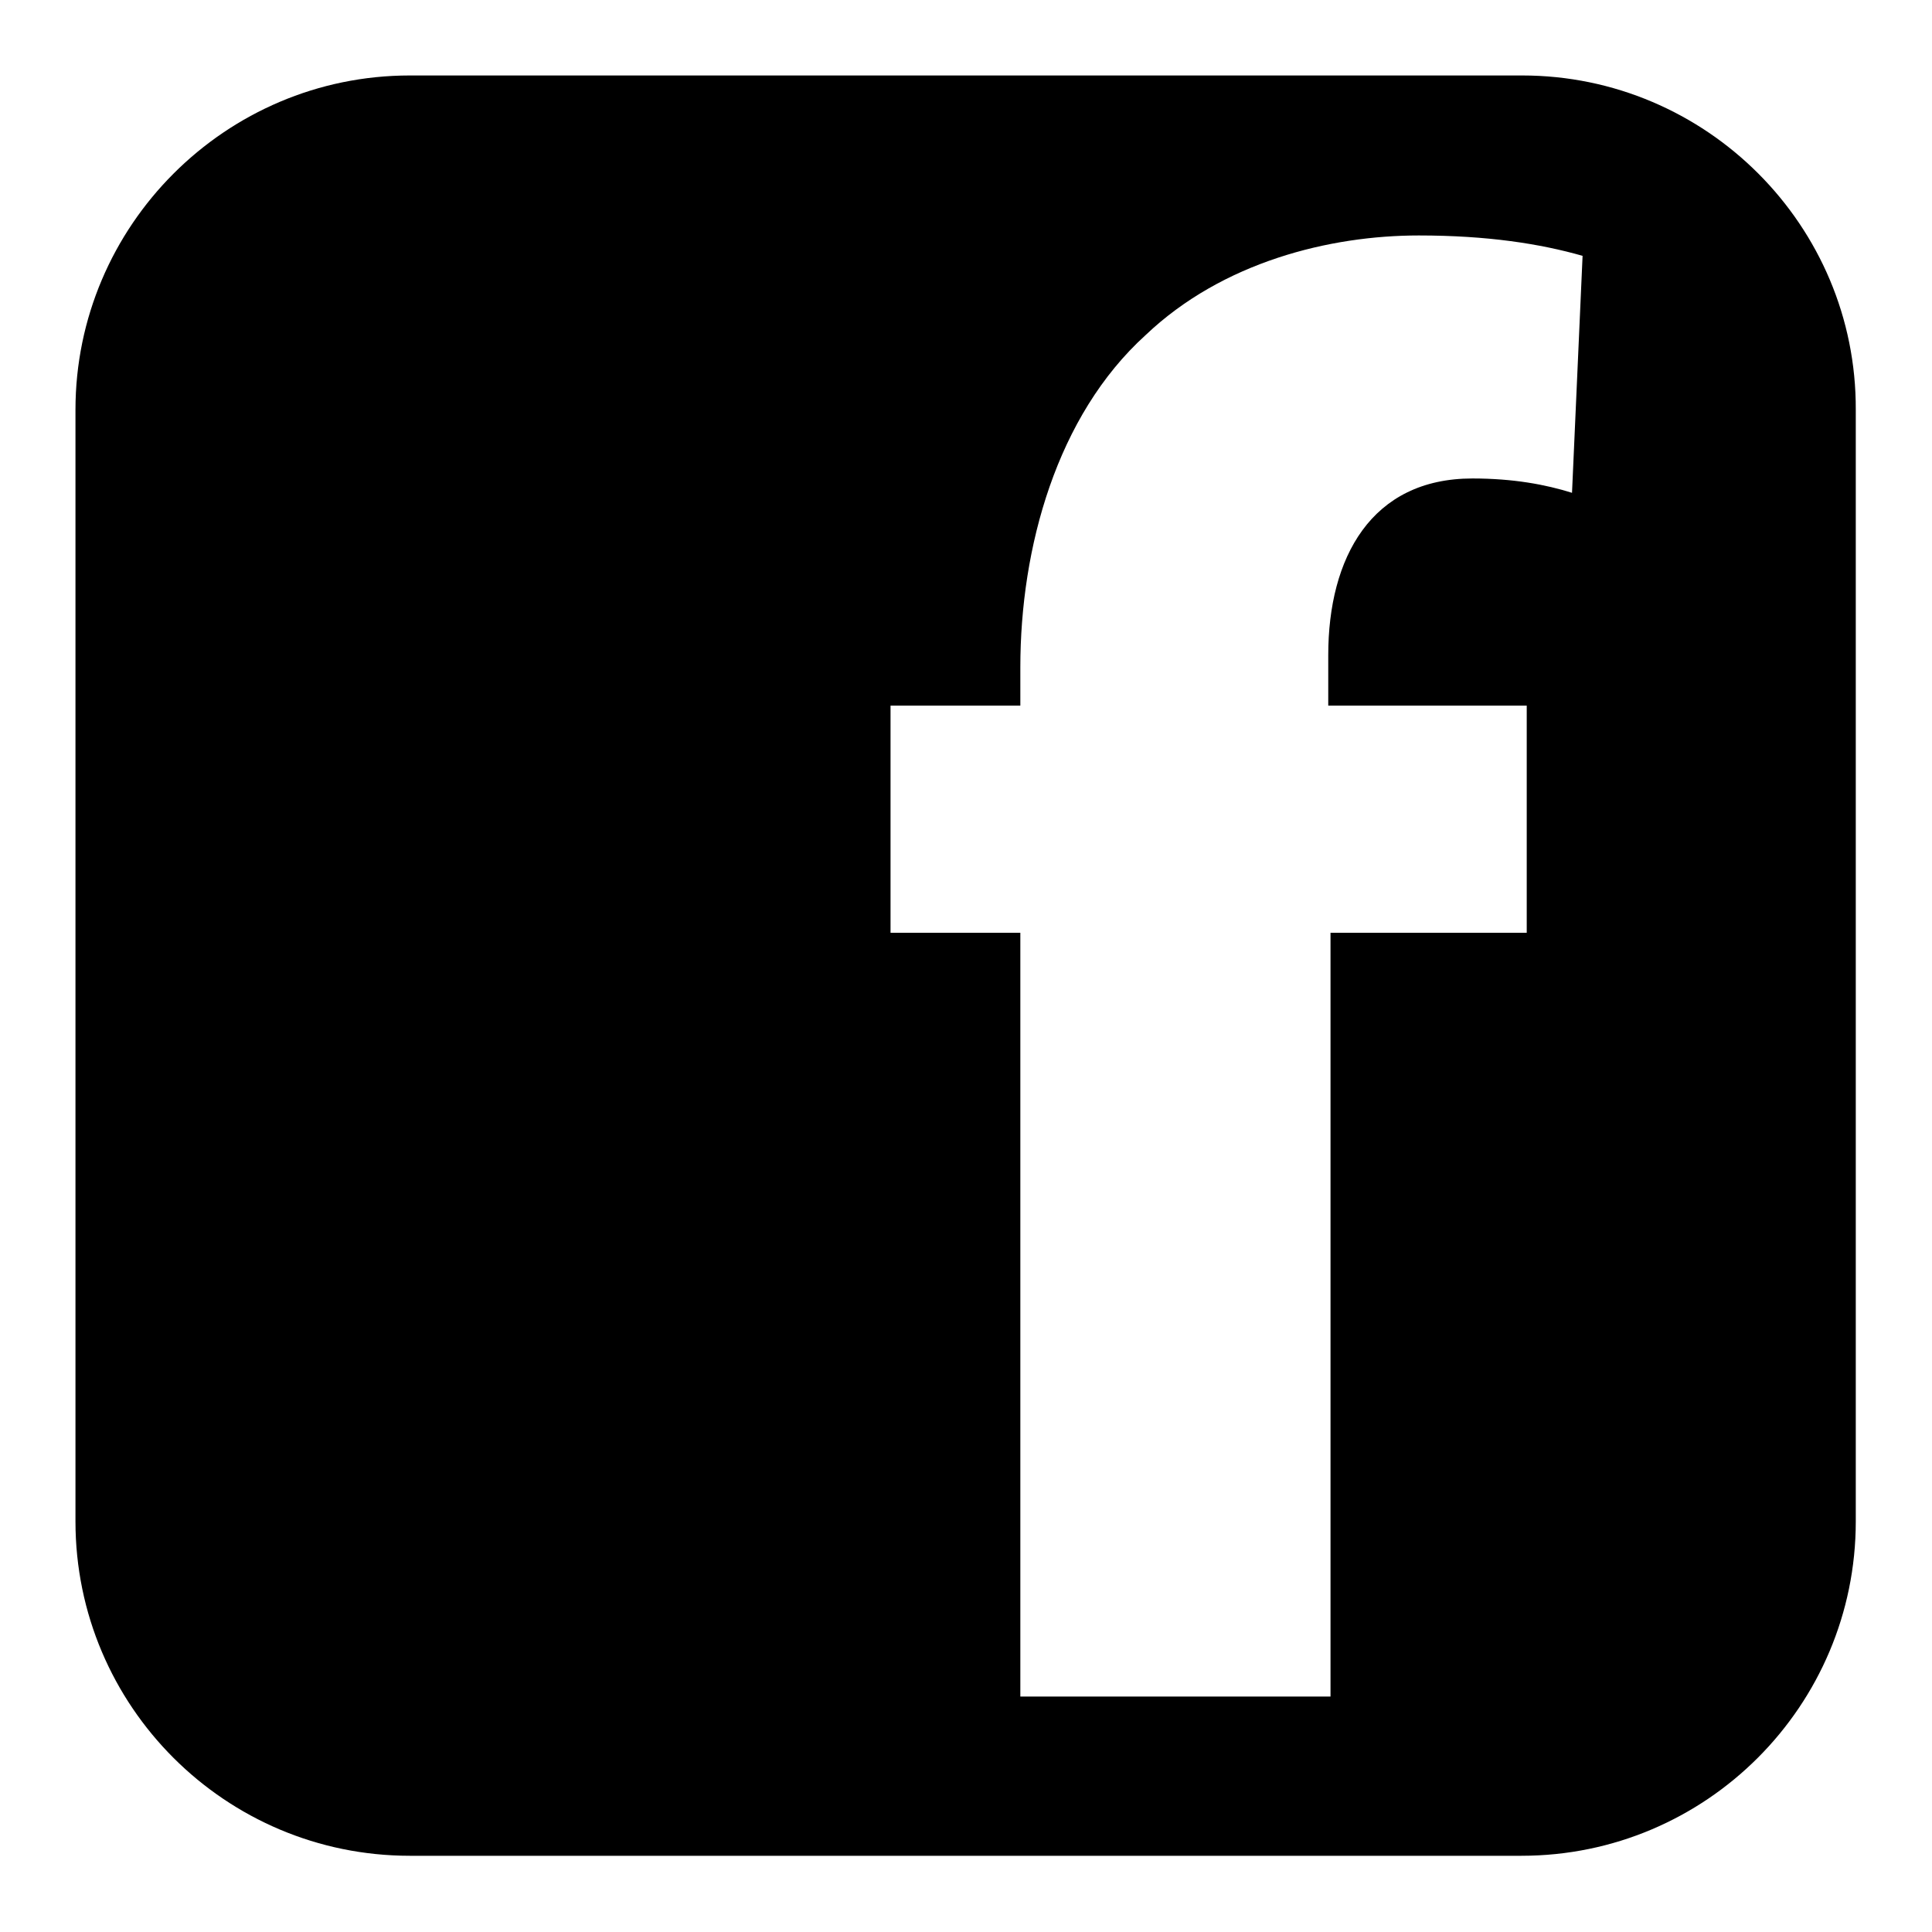
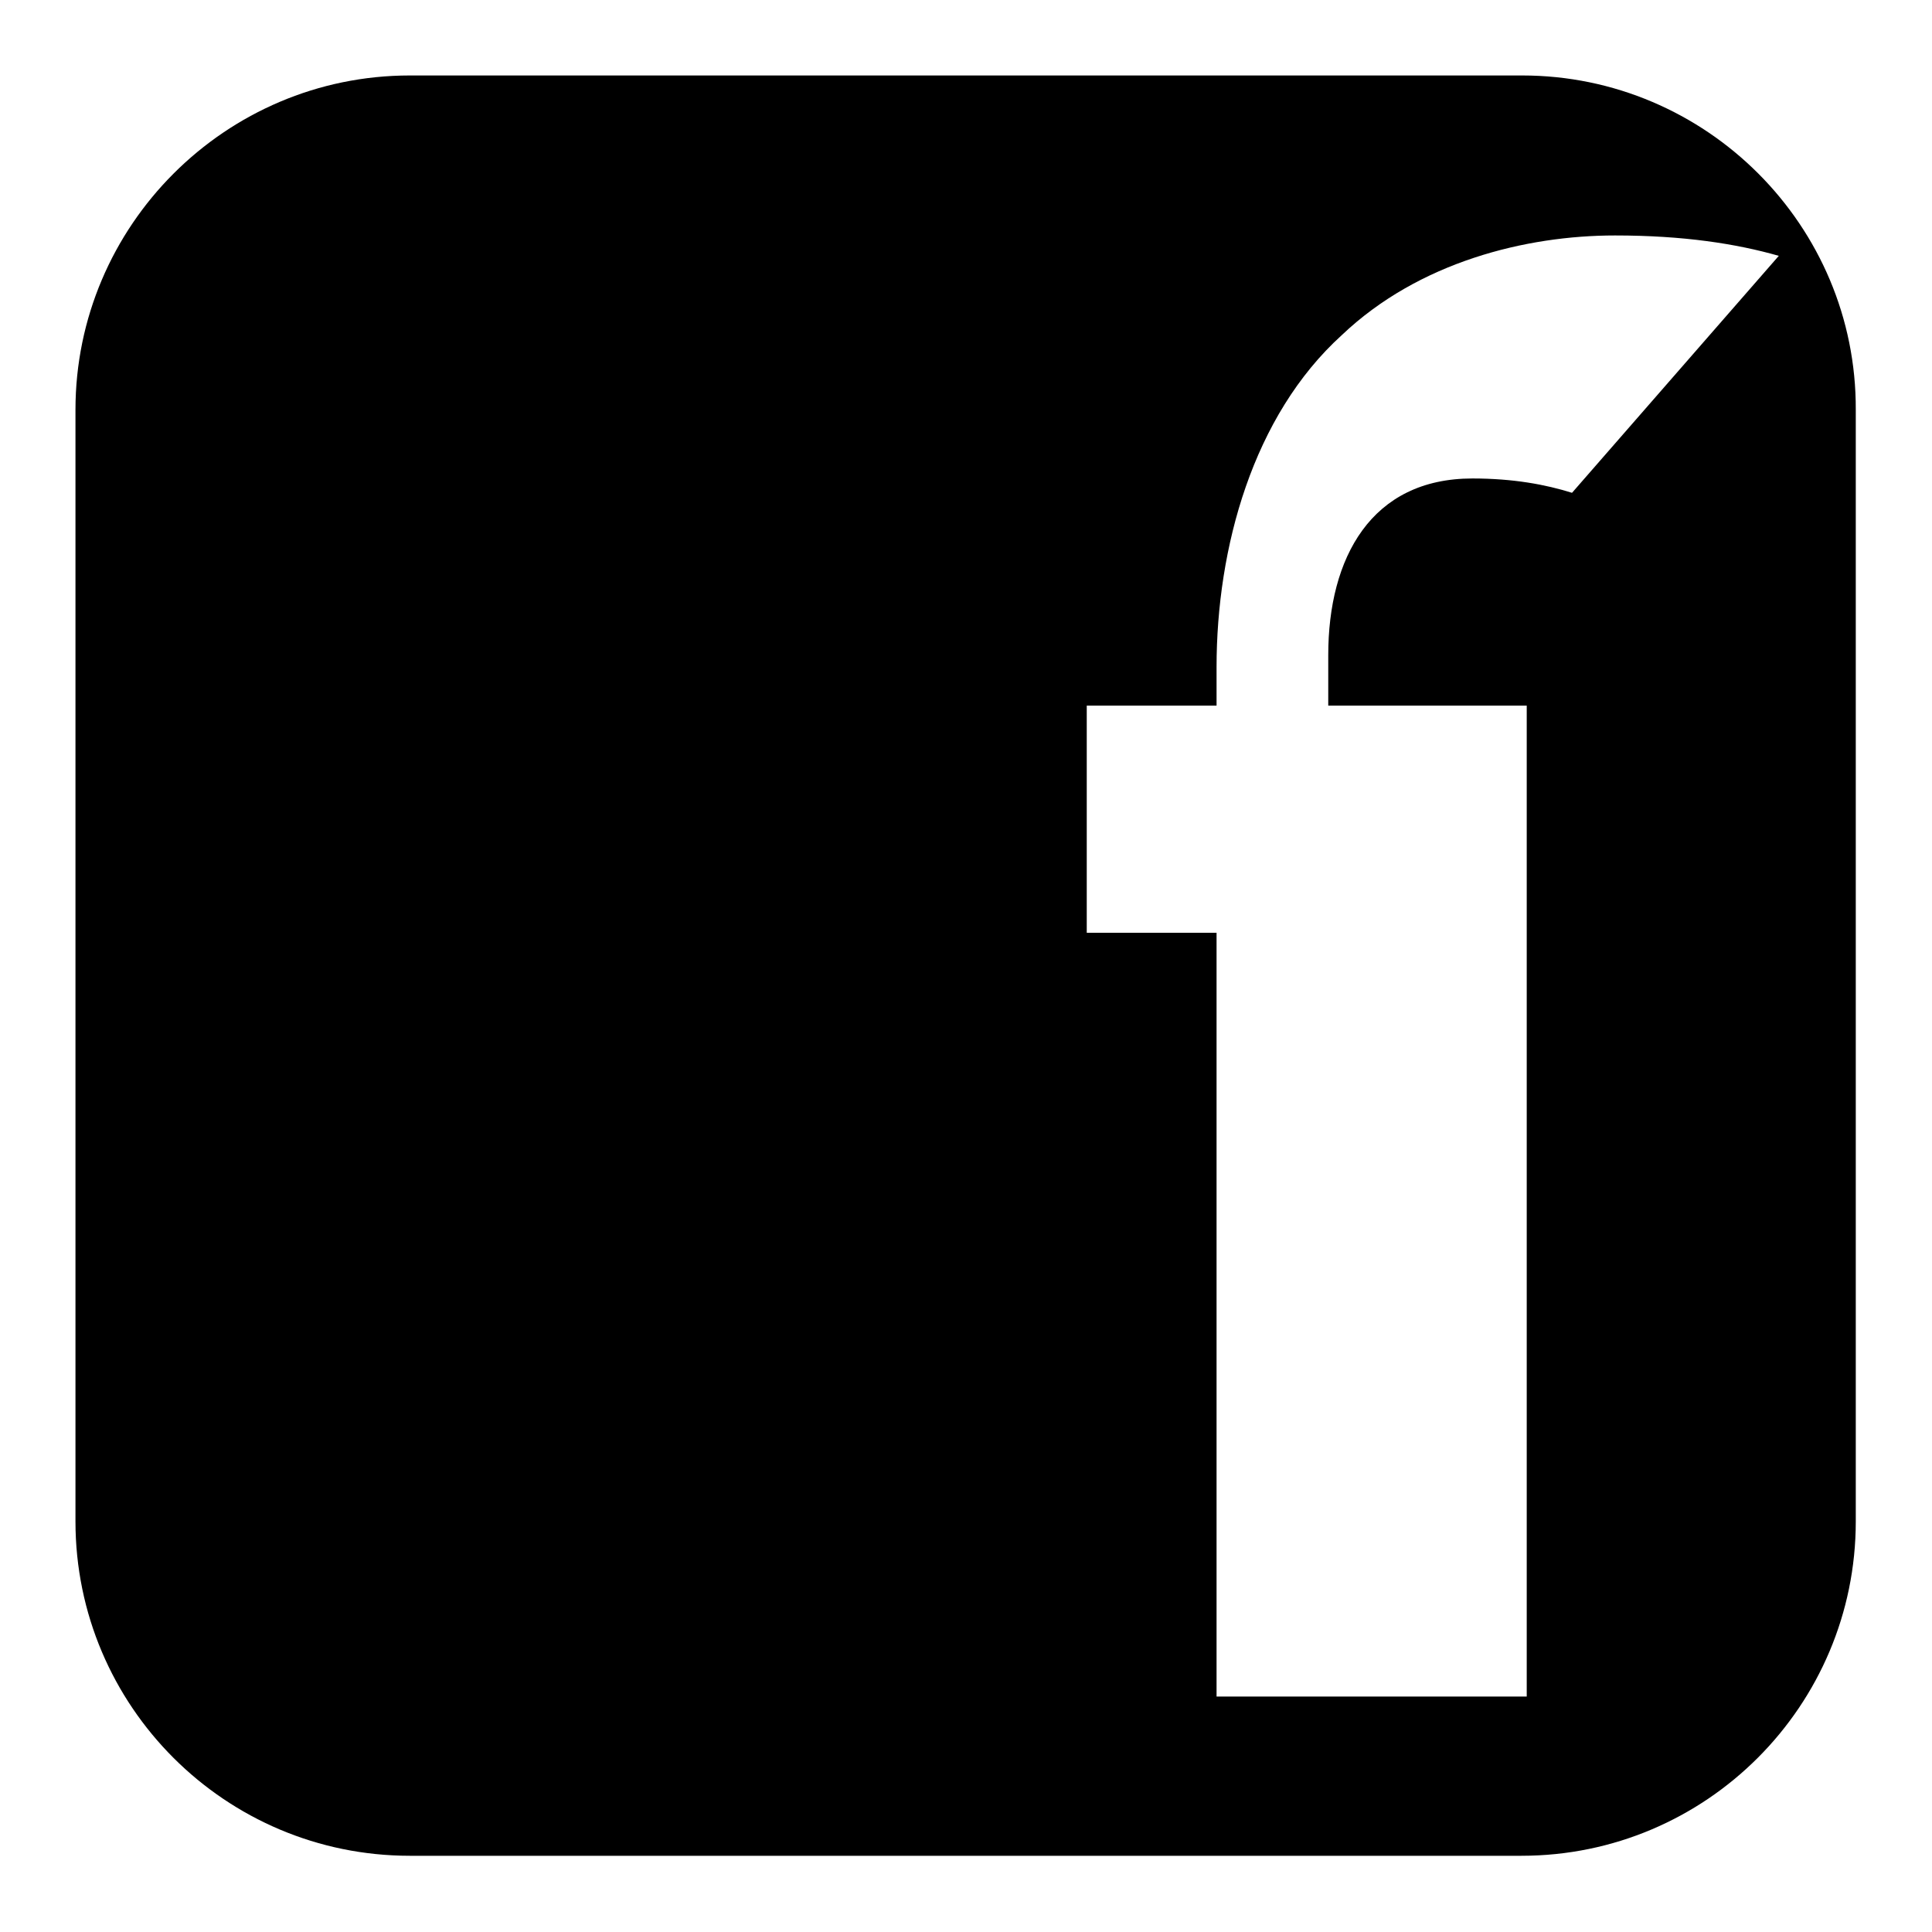
<svg xmlns="http://www.w3.org/2000/svg" version="1.1" x="0px" y="0px" viewBox="0 0 256 256" enable-background="new 0 0 256 256" xml:space="preserve">
  <g>
-     <path fill="#000000" d="M201.7,10H54.3C29.9,10,10,29.9,10,54.3v147.3c0,24.5,19.9,44.3,44.3,44.3h147.3 c24.5,0,44.3-19.9,44.3-44.3V54.3C246,29.9,226.1,10,201.7,10z M208.3,65.3c-3.5-1.1-7.8-1.9-13.2-1.9c-13.4,0-19.1,10.5-19.1,23.4 v6.7h26.3v30.1h-26v101.2h-41.1V123.6h-17.2V93.5h17.2v-5.1c0-15.8,4.8-33.3,16.6-44c10.2-9.7,24.4-13.2,36.2-13.2 c9.1,0,16.1,1.1,21.7,2.7L208.3,65.3z" />
+     <path fill="#000000" d="M201.7,10H54.3C29.9,10,10,29.9,10,54.3v147.3c0,24.5,19.9,44.3,44.3,44.3h147.3 c24.5,0,44.3-19.9,44.3-44.3V54.3C246,29.9,226.1,10,201.7,10z M208.3,65.3c-3.5-1.1-7.8-1.9-13.2-1.9c-13.4,0-19.1,10.5-19.1,23.4 v6.7h26.3v30.1v101.2h-41.1V123.6h-17.2V93.5h17.2v-5.1c0-15.8,4.8-33.3,16.6-44c10.2-9.7,24.4-13.2,36.2-13.2 c9.1,0,16.1,1.1,21.7,2.7L208.3,65.3z" />
  </g>
</svg>